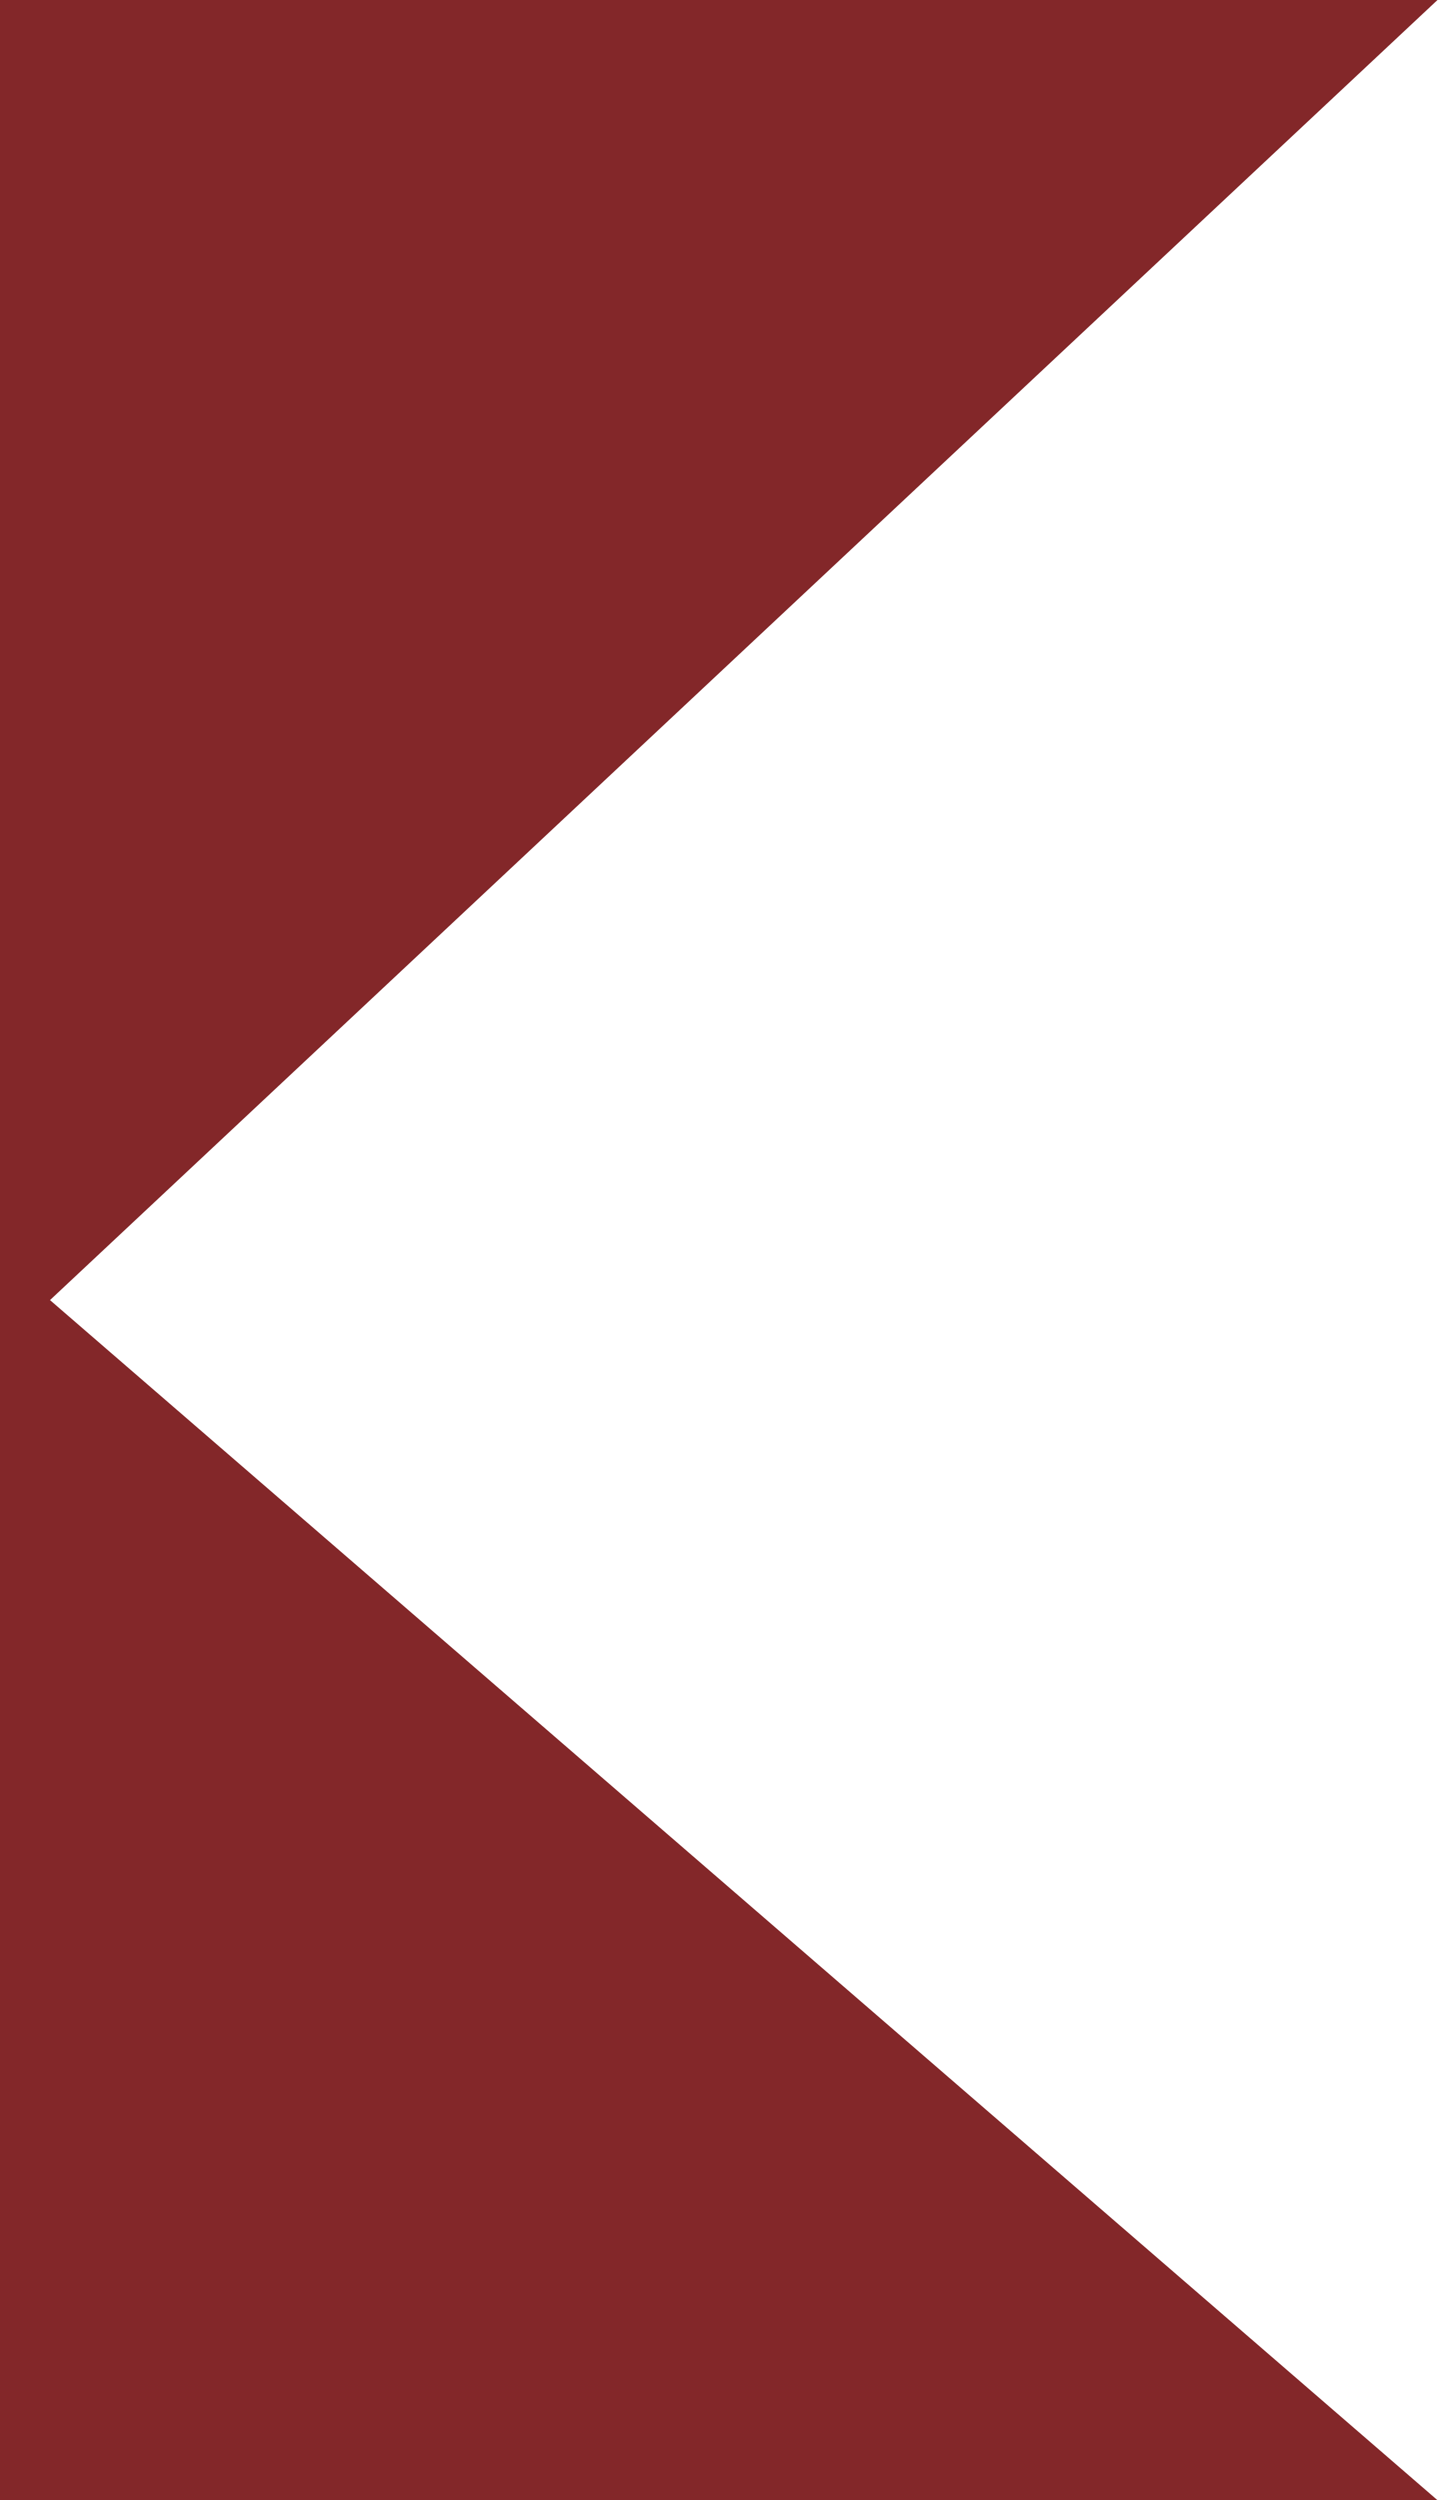
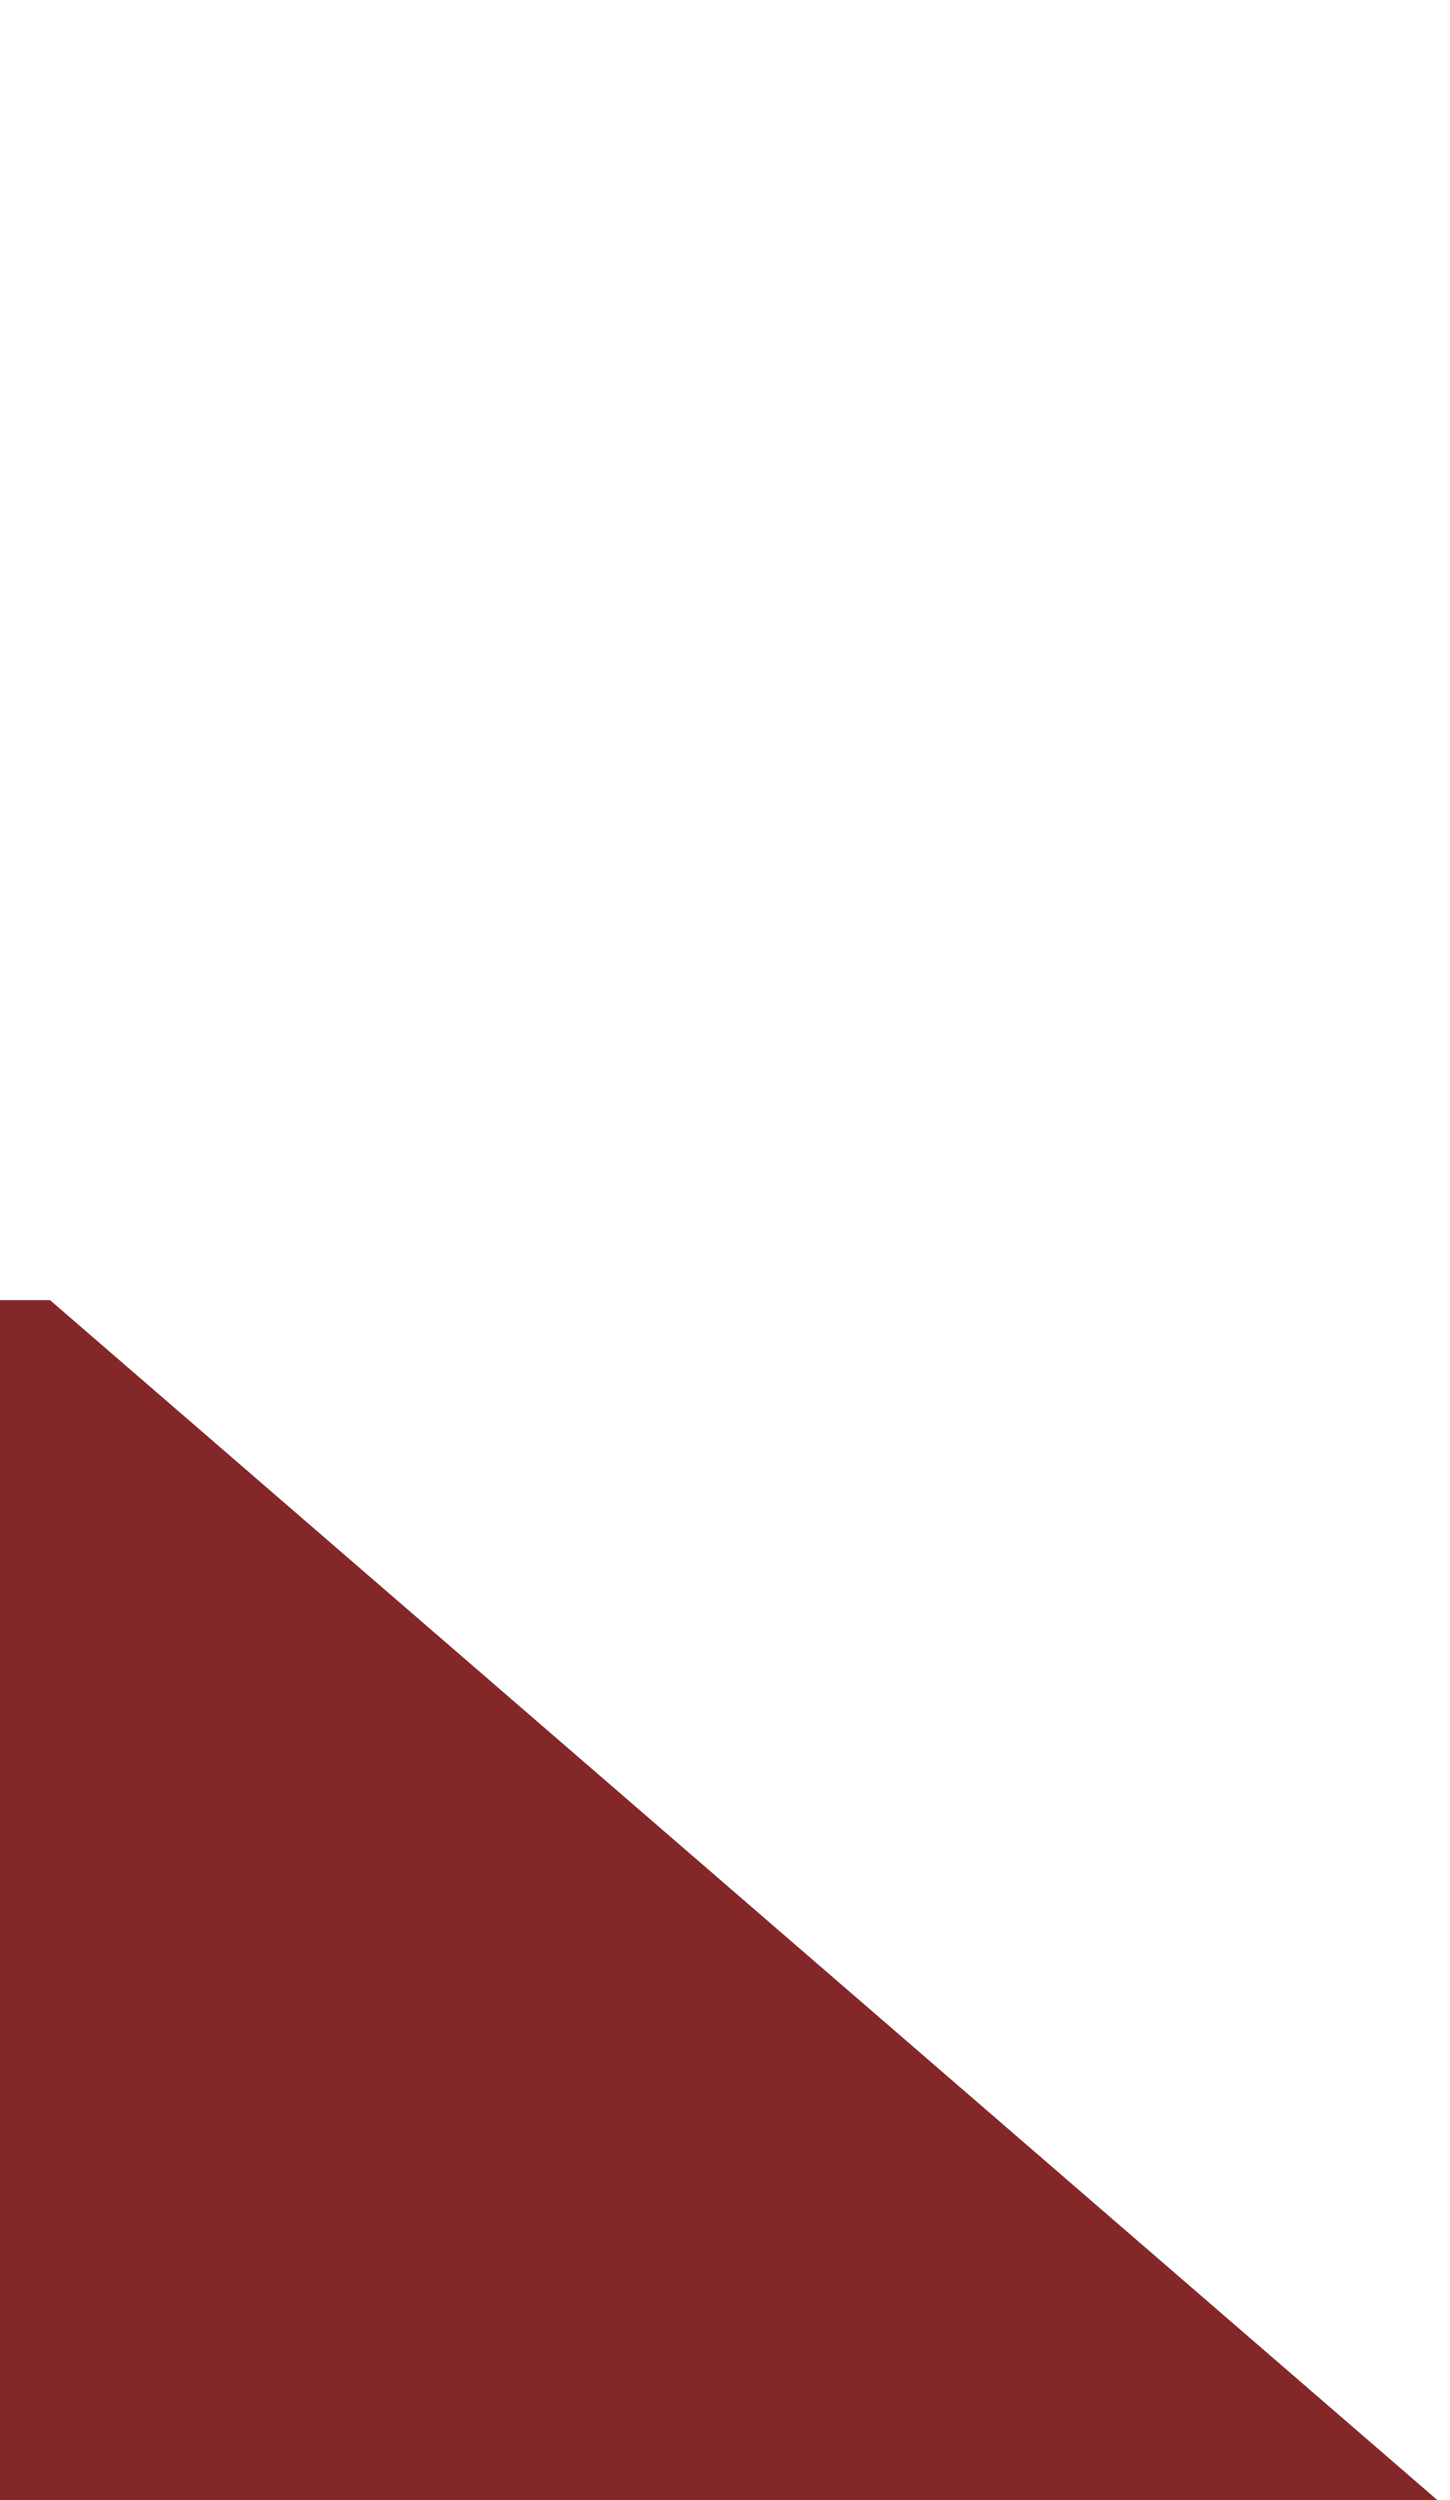
<svg xmlns="http://www.w3.org/2000/svg" version="1.1" id="Layer_1" x="0px" y="0px" viewBox="0 0 11.6 20" style="enable-background:new 0 0 11.6 20;" xml:space="preserve">
  <style type="text/css">
	.st0{fill:#832729;}
</style>
-   <path id="Path_405" class="st0" d="M0,0v20h11.5L0.4,10.4L11.5,0H0z" />
+   <path id="Path_405" class="st0" d="M0,0v20h11.5L0.4,10.4H0z" />
</svg>